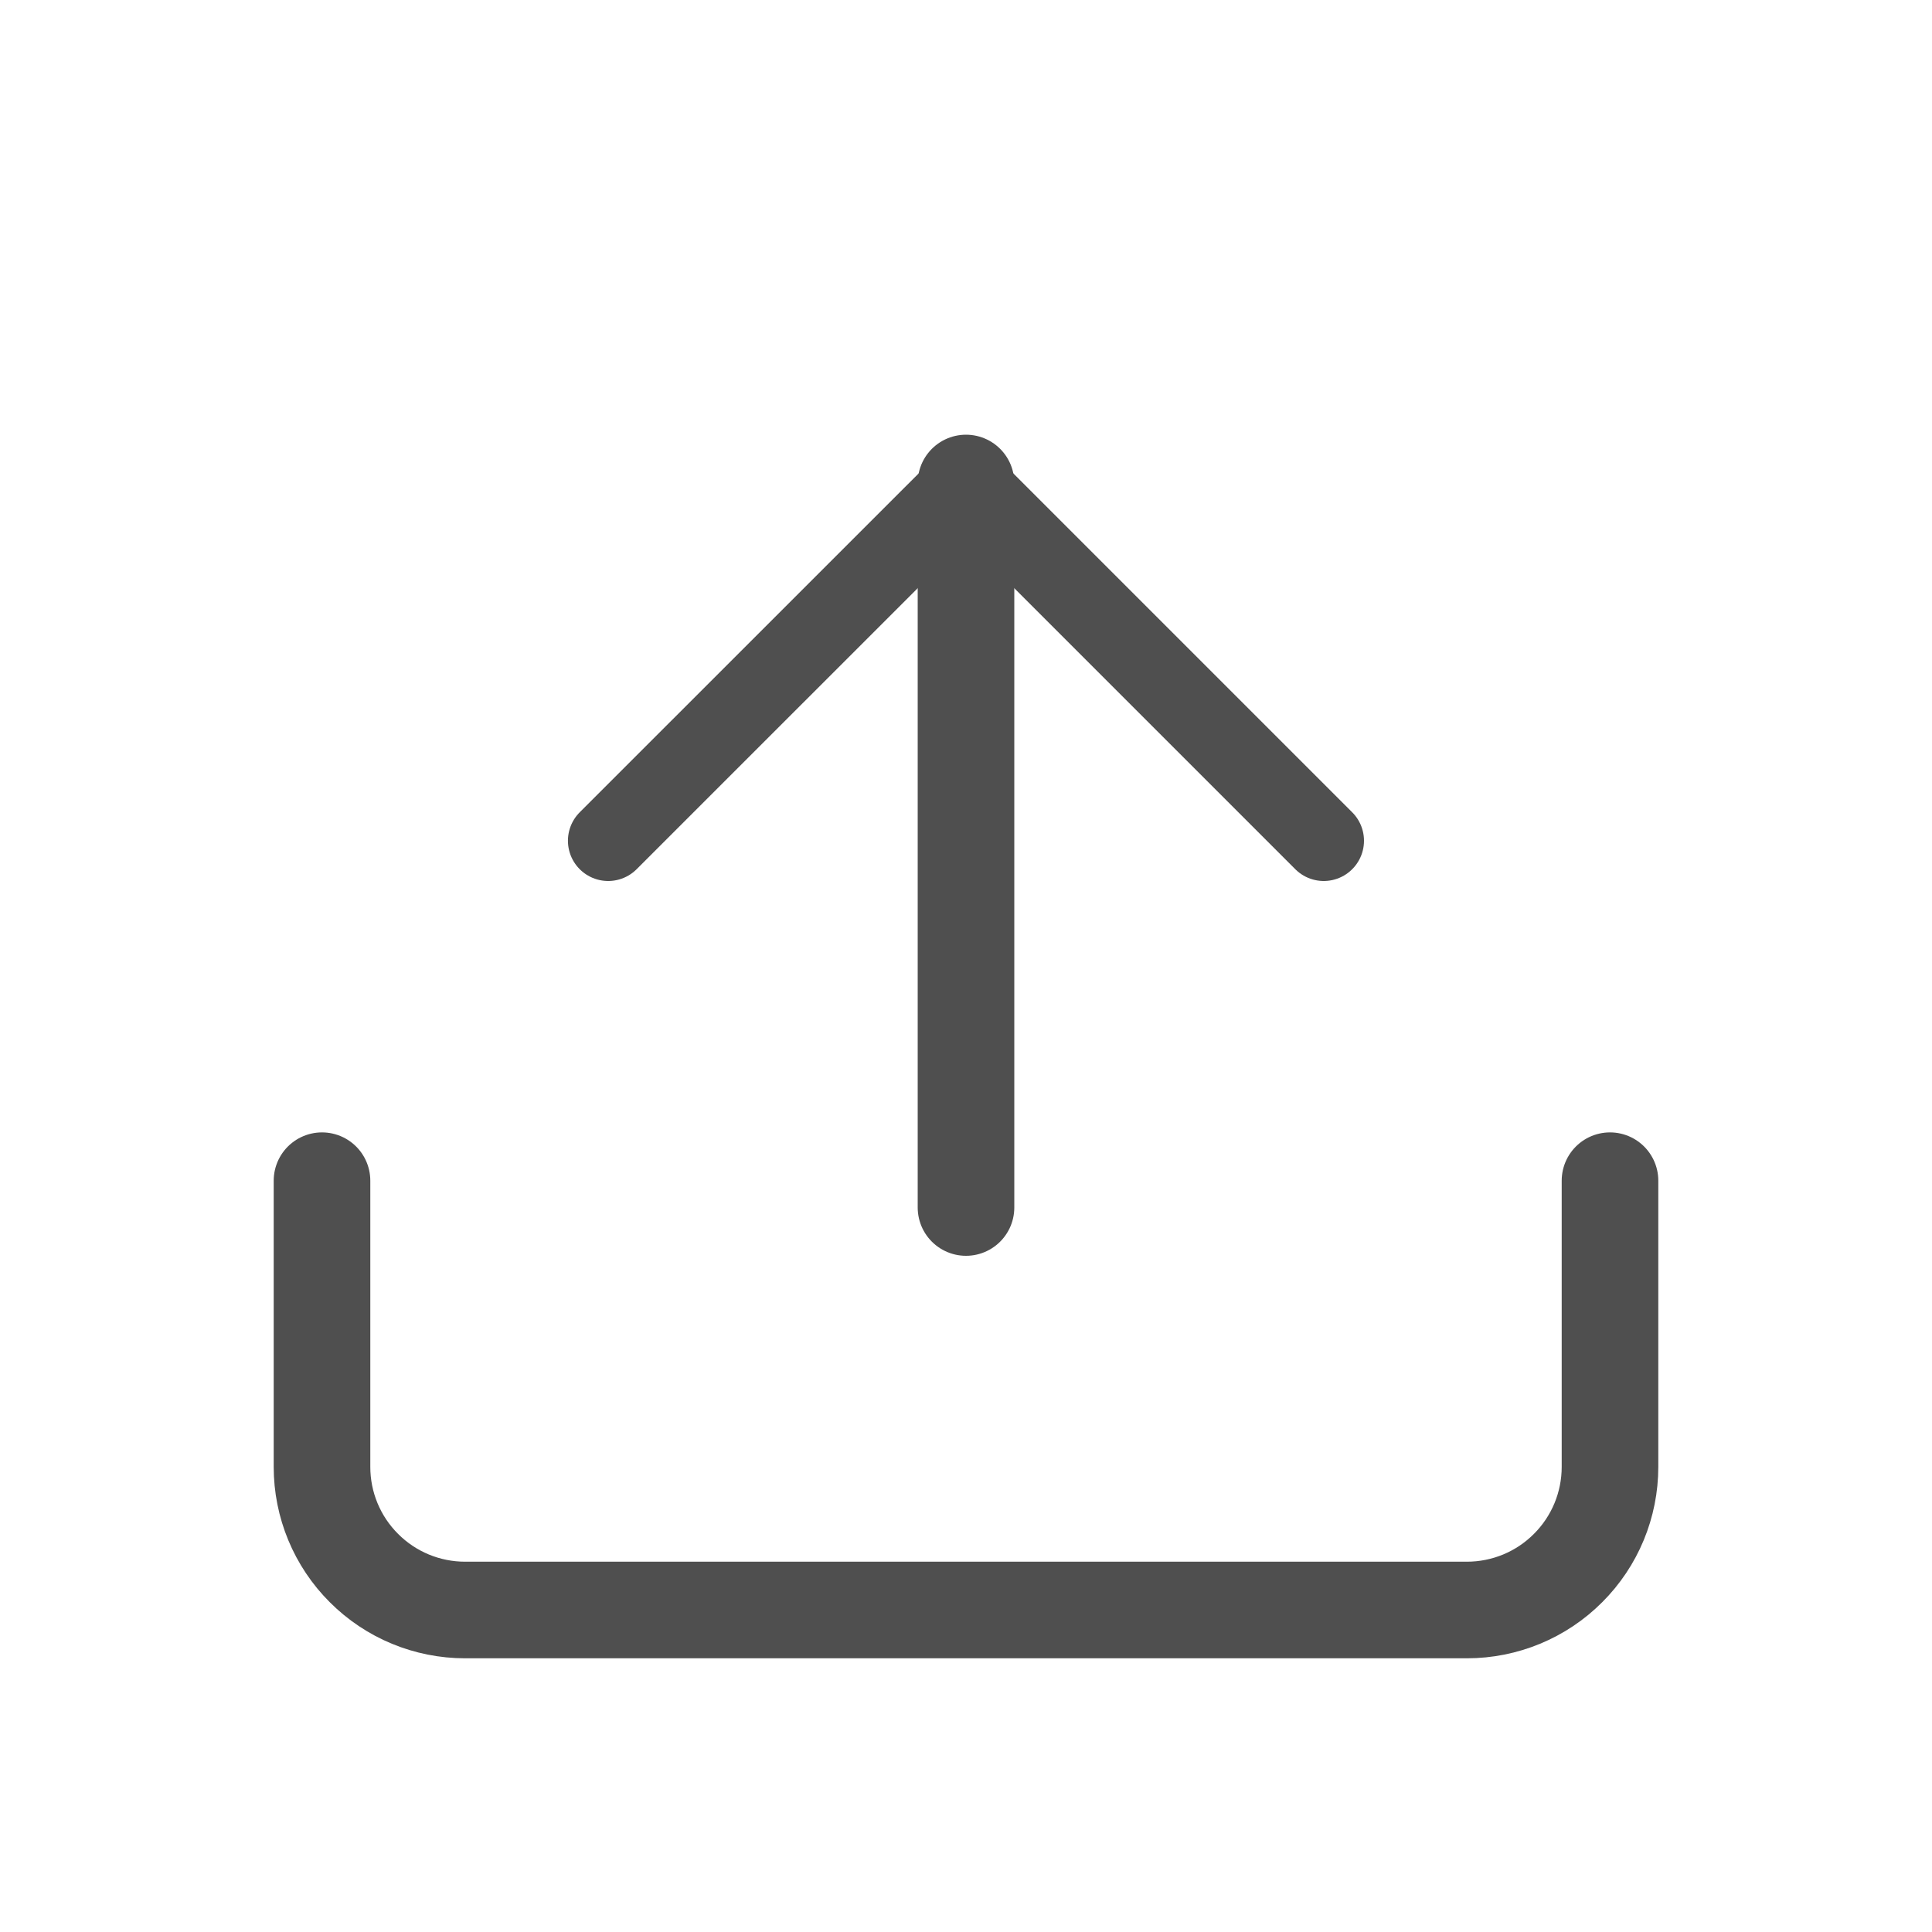
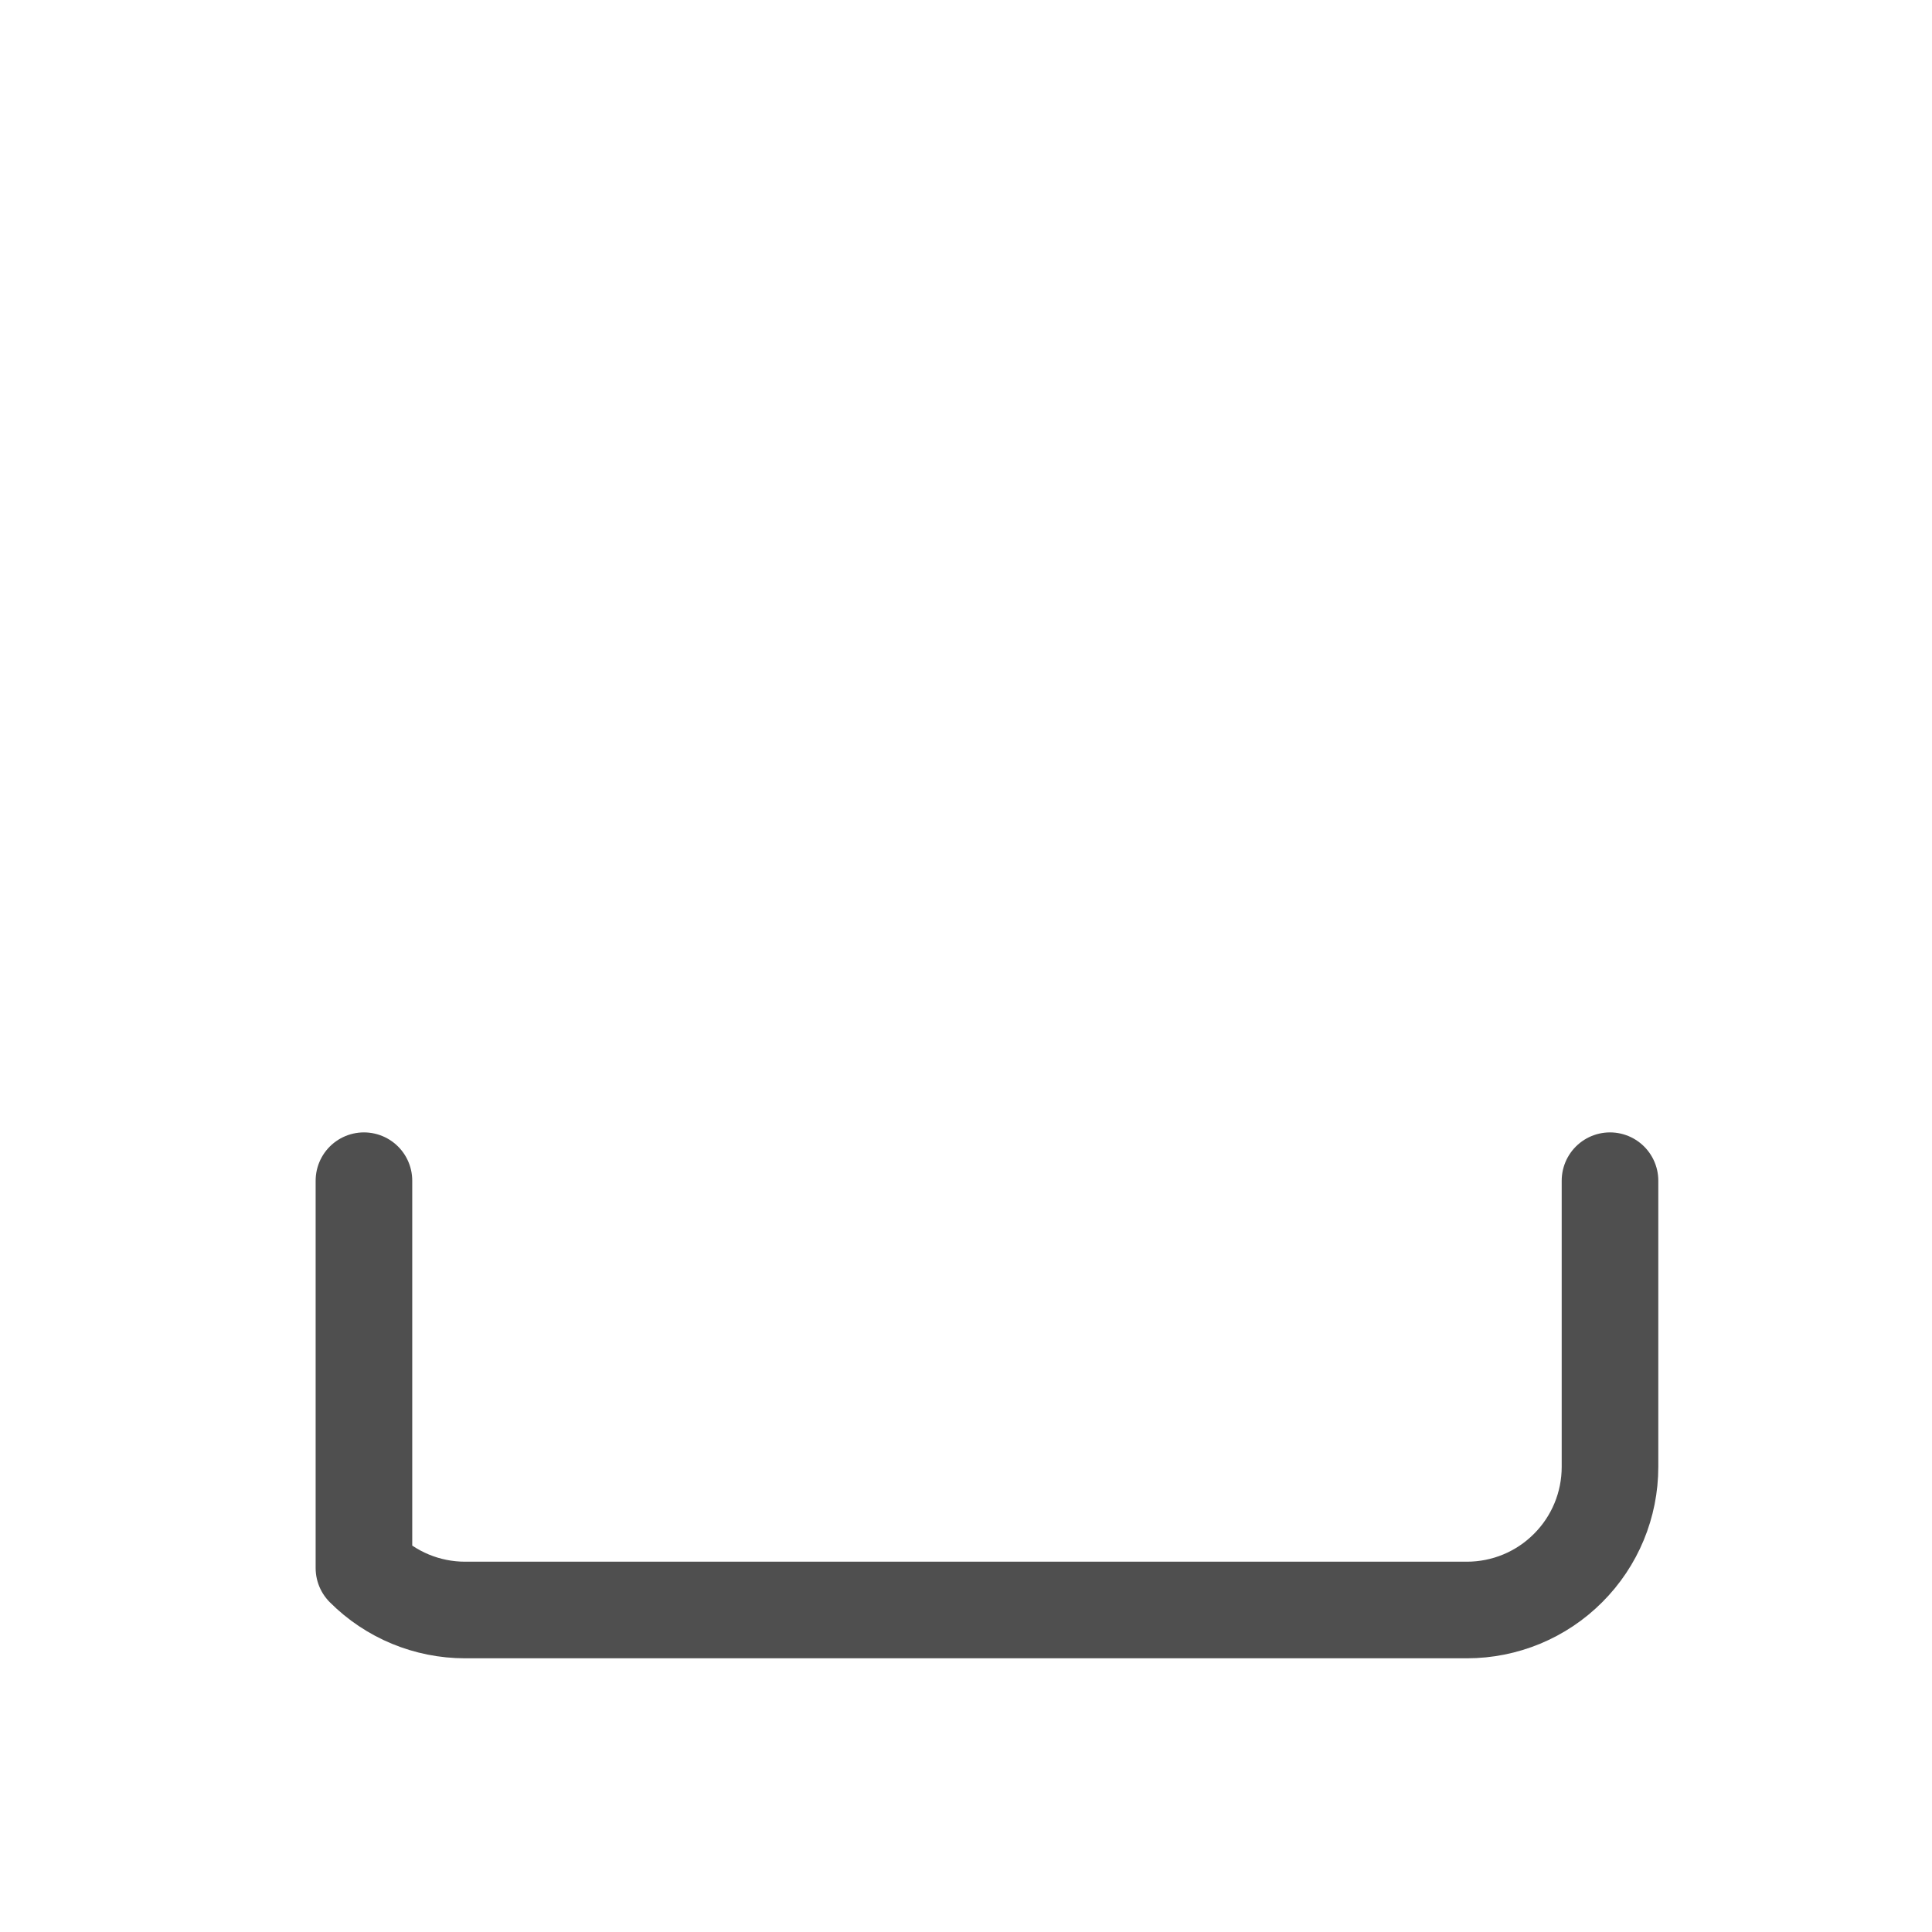
<svg xmlns="http://www.w3.org/2000/svg" width="24" height="24" viewBox="0 0 24 24" fill="none">
-   <path d="M20 14.667V18.222C20 18.694 19.813 19.146 19.479 19.479C19.146 19.813 18.694 20 18.222 20H5.778C5.306 20 4.854 19.813 4.521 19.479C4.187 19.146 4 18.694 4 18.222V14.667" stroke="#4F4F4F" stroke-width="1.2" stroke-linecap="round" stroke-linejoin="round" />
-   <path d="M16.444 10.444L12 6L7.555 10.444" stroke="#4F4F4F" stroke-linecap="round" stroke-linejoin="round" />
-   <path d="M12 6L12 15" stroke="#4F4F4F" stroke-width="1.2" stroke-linecap="round" stroke-linejoin="round" />
+   <path d="M20 14.667V18.222C20 18.694 19.813 19.146 19.479 19.479C19.146 19.813 18.694 20 18.222 20H5.778C5.306 20 4.854 19.813 4.521 19.479V14.667" stroke="#4F4F4F" stroke-width="1.2" stroke-linecap="round" stroke-linejoin="round" />
</svg>